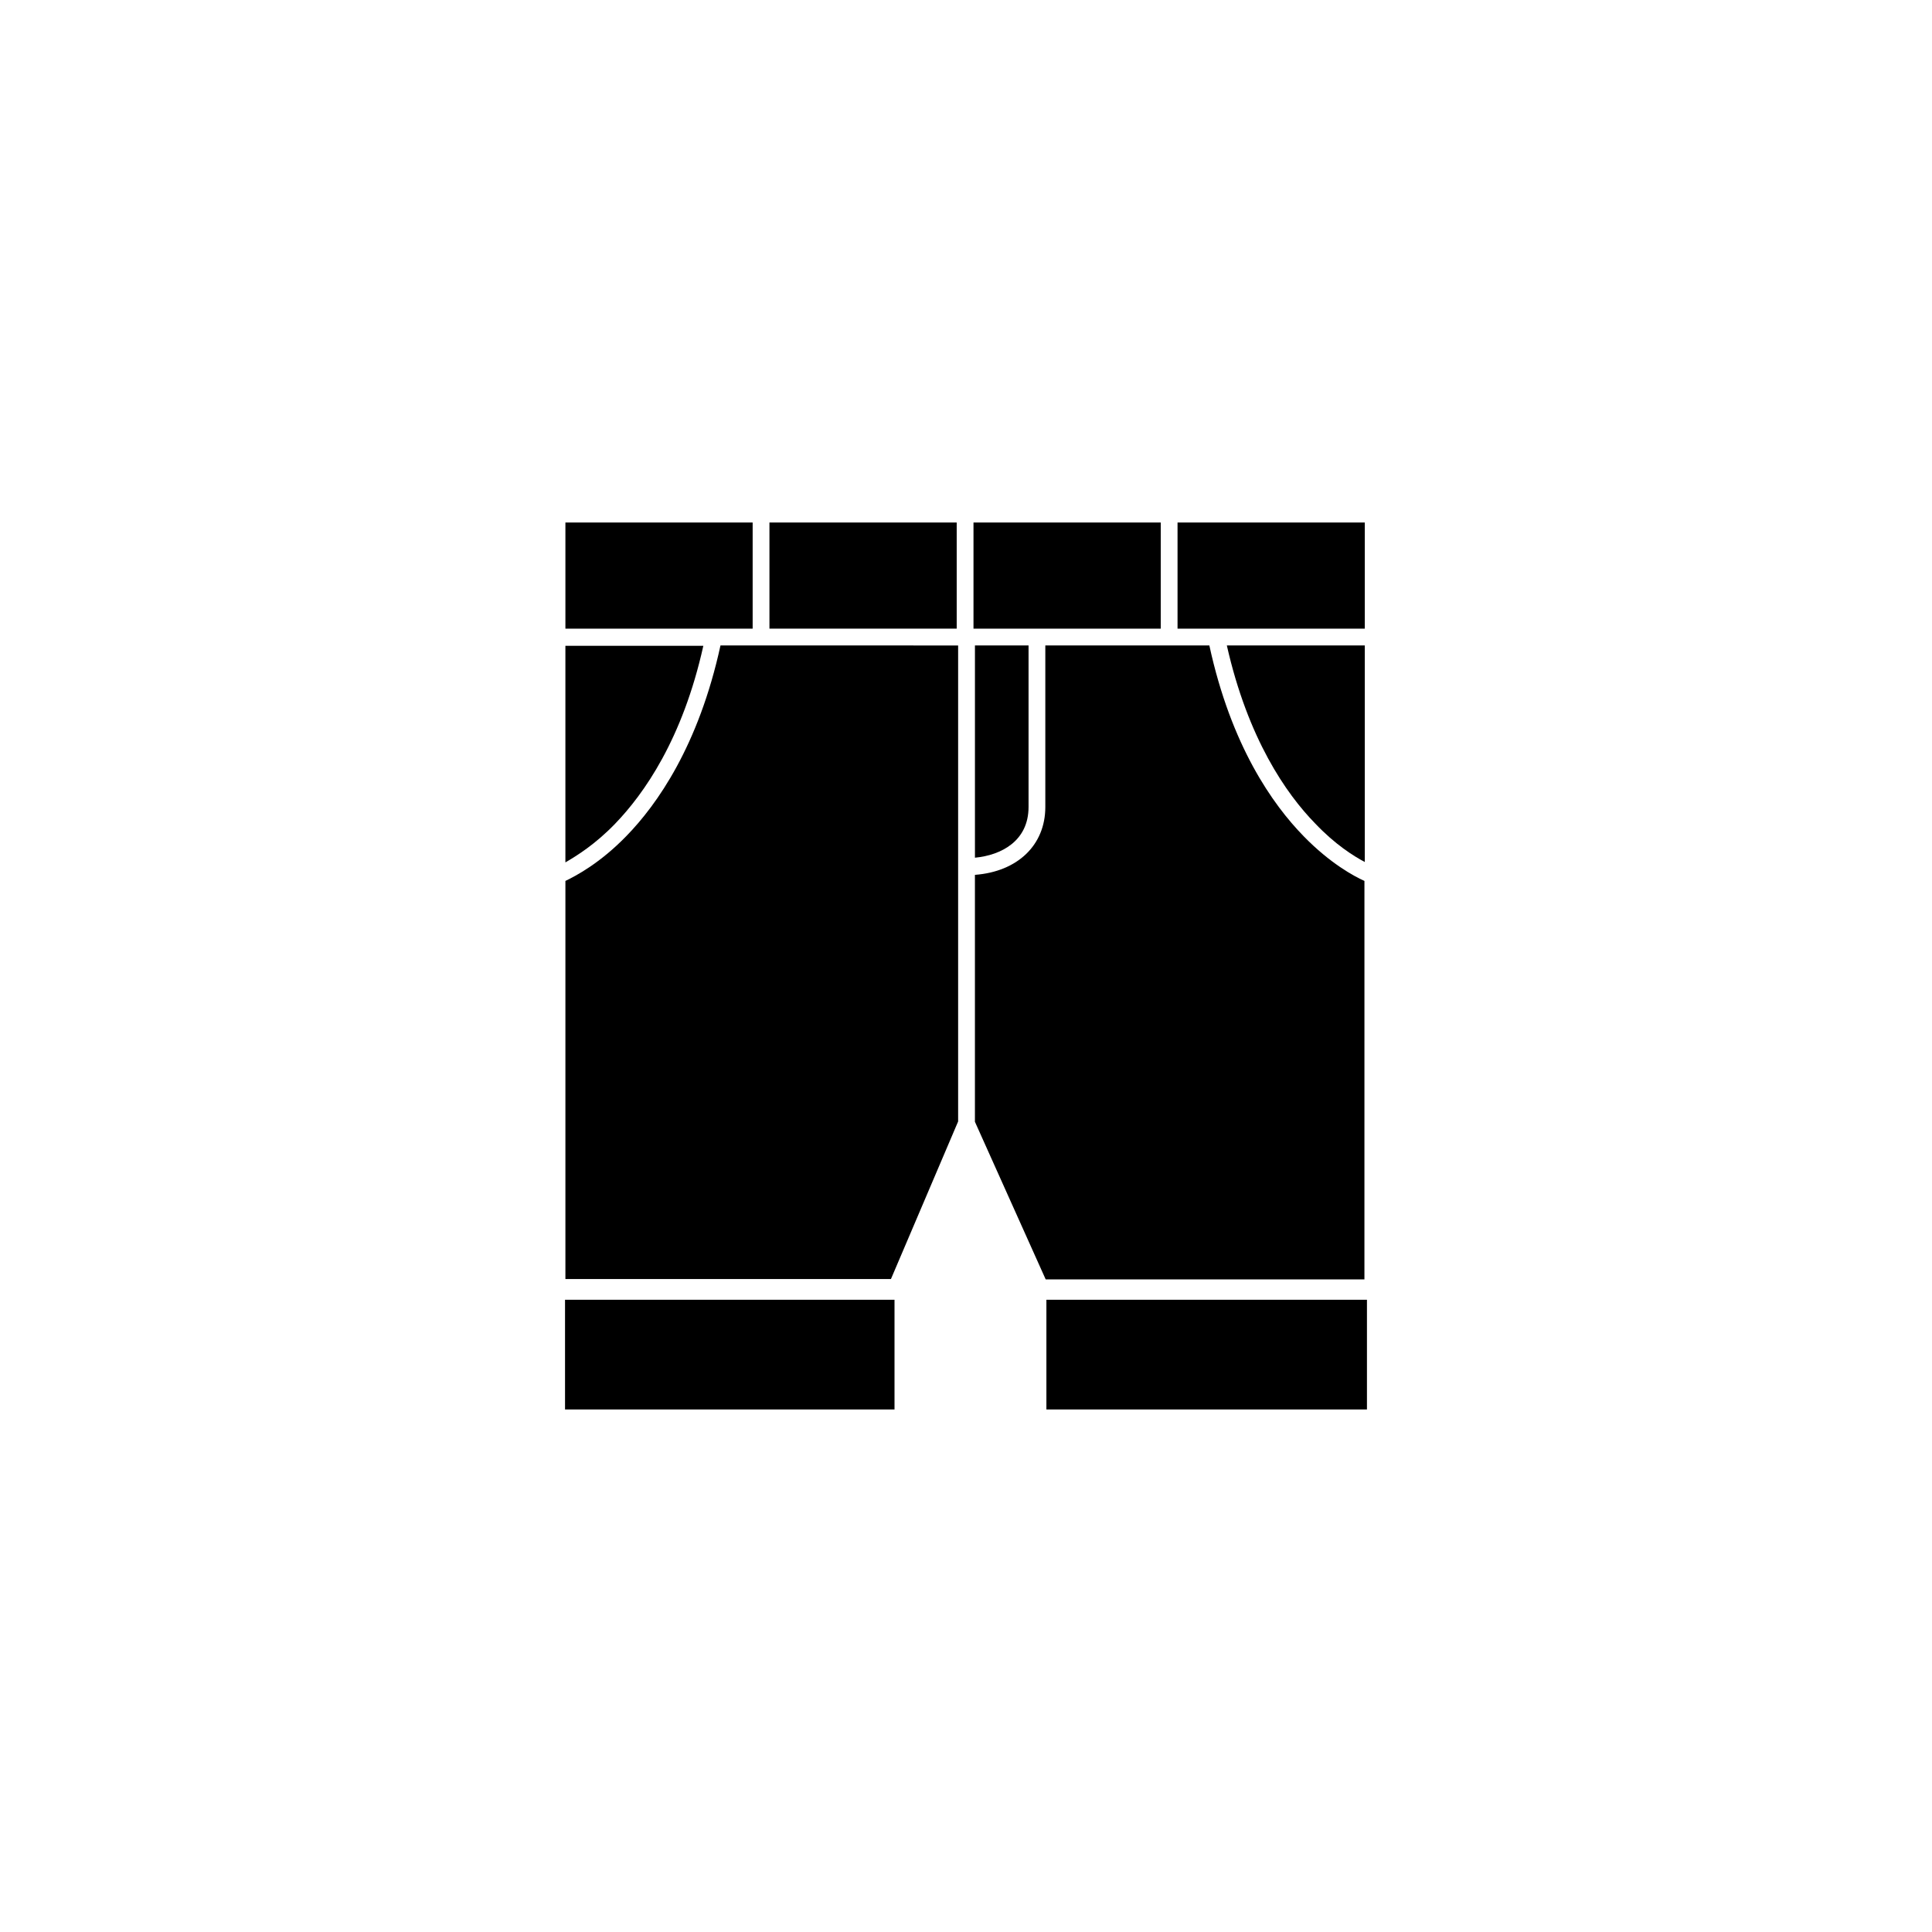
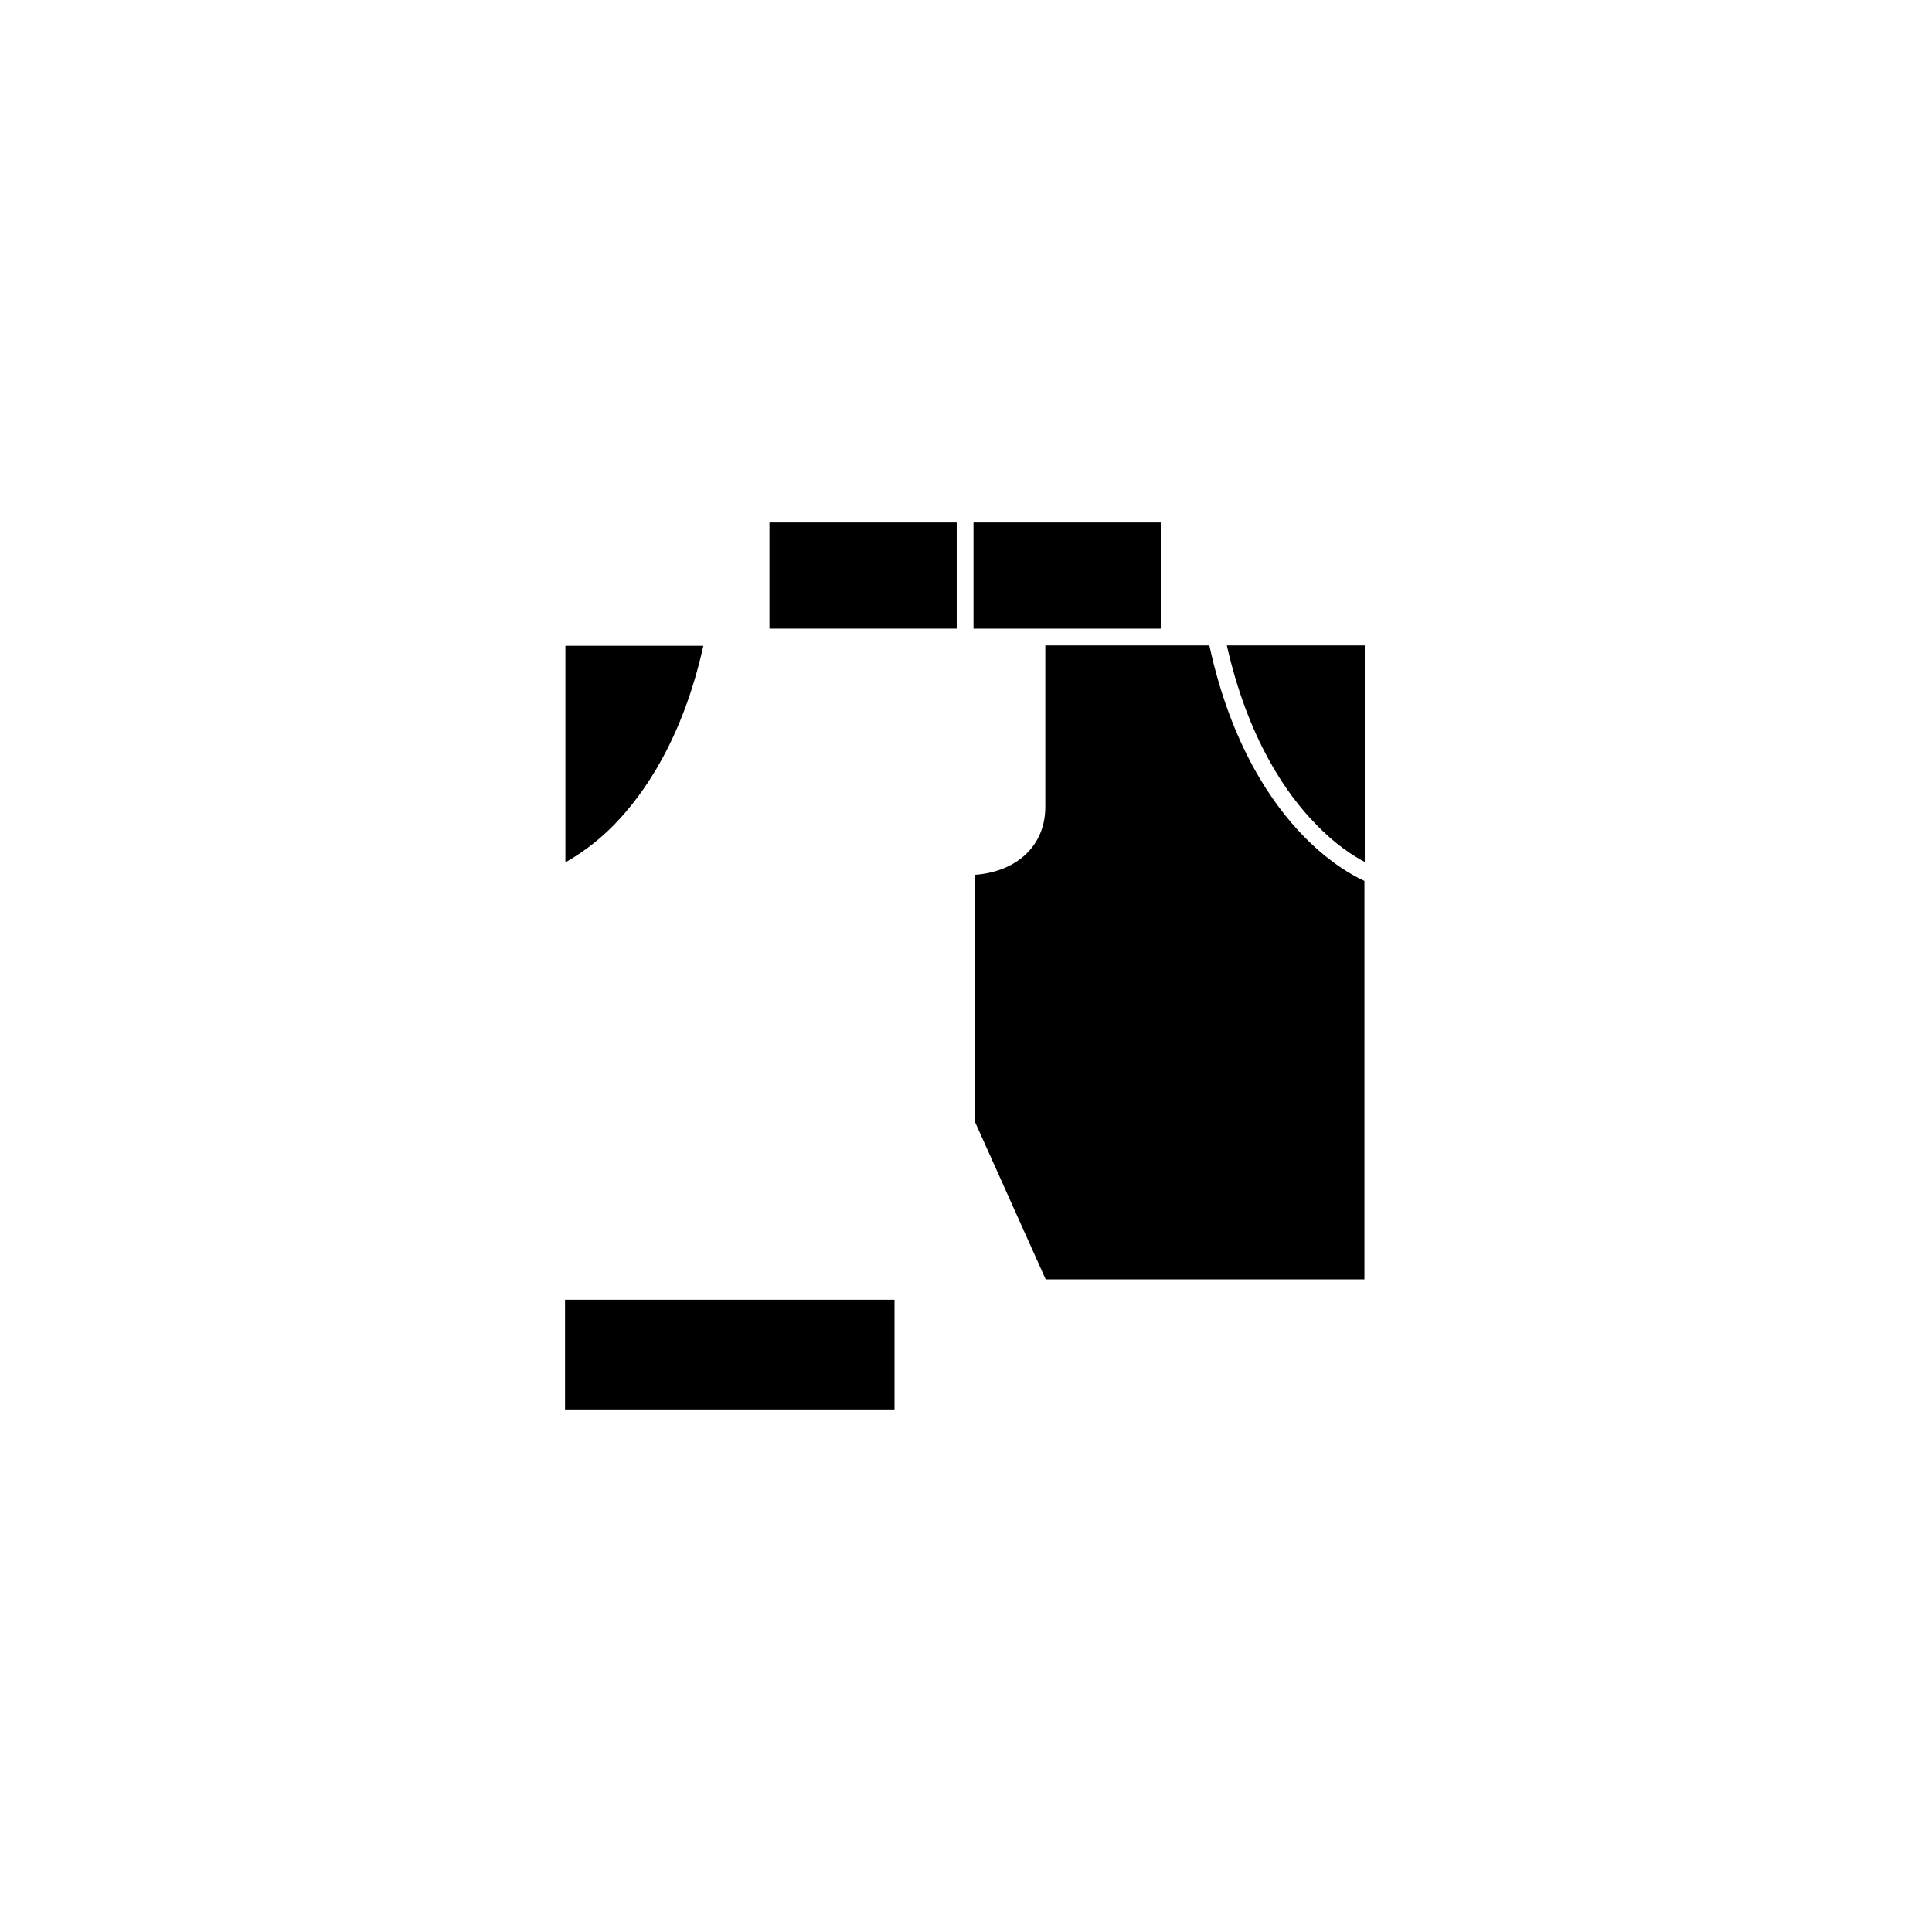
<svg xmlns="http://www.w3.org/2000/svg" fill="#000000" width="800px" height="800px" version="1.1" viewBox="144 144 512 512">
  <g>
    <path d="m505.68 372.44v-57.391h-36.555c5.586 24.719 15.719 39.301 23.391 47.16 5.305 5.59 10.137 8.621 13.164 10.23z" />
    <path d="m464.49 315.05h-43.469v42.805c0 10.133-7.387 17.141-18.656 17.992v65.438l18.75 41.762h84.473l0.004-105.59c-2.746-1.23-9.09-4.641-16.098-11.836-8.238-8.43-19.227-23.961-25.004-50.574z" />
-     <path d="m345.64 315.05h-10.703c-5.777 26.516-16.762 42.141-25 50.57-7.008 7.199-13.352 10.512-16.098 11.836v105.5l86.27 0.004 17.805-41.762v-126.14z" />
    <path d="m307 362.31c7.672-7.953 17.898-22.445 23.391-47.16h-36.555v57.391c2.934-1.707 7.859-4.738 13.164-10.23z" />
-     <path d="m425.19 488.45h-3.883v29.074h84.949v-29.074z" />
    <path d="m295.54 488.45h-1.801v29.074h87.316v-29.074z" />
    <path d="m347.91 282.47h49.625v28.125h-49.625z" />
-     <path d="m343.46 310.6v-28.129h-49.621v28.129z" />
    <path d="m418.84 310.6h32.766v-28.129h-49.621v28.129z" />
-     <path d="m466.38 310.6h39.301v-28.129h-49.621v28.129z" />
-     <path d="m402.37 371.3c7.008-0.664 14.207-4.449 14.207-13.449v-42.805h-14.207z" />
  </g>
</svg>